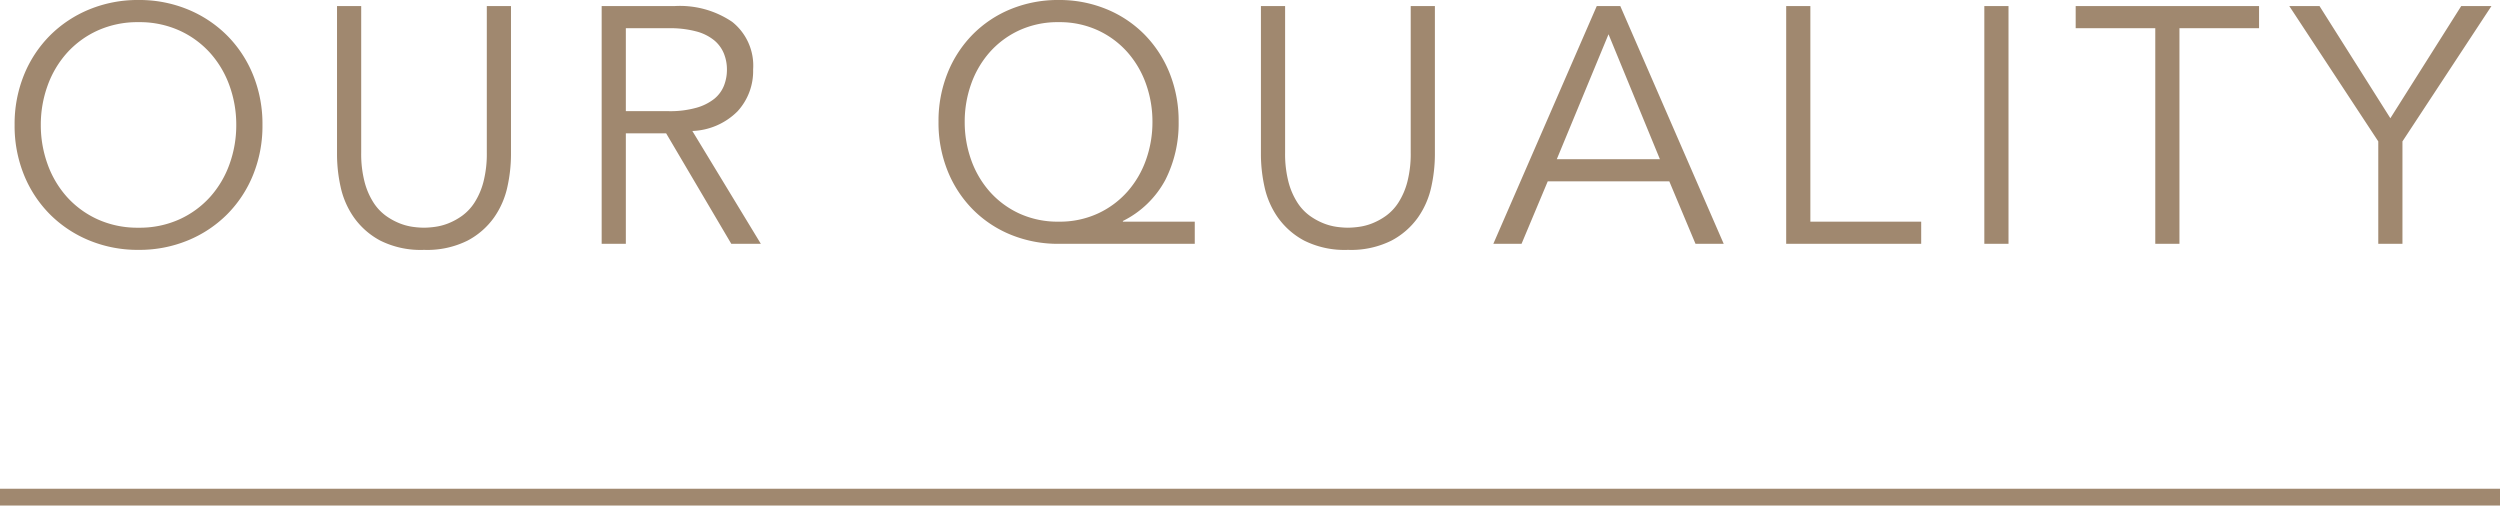
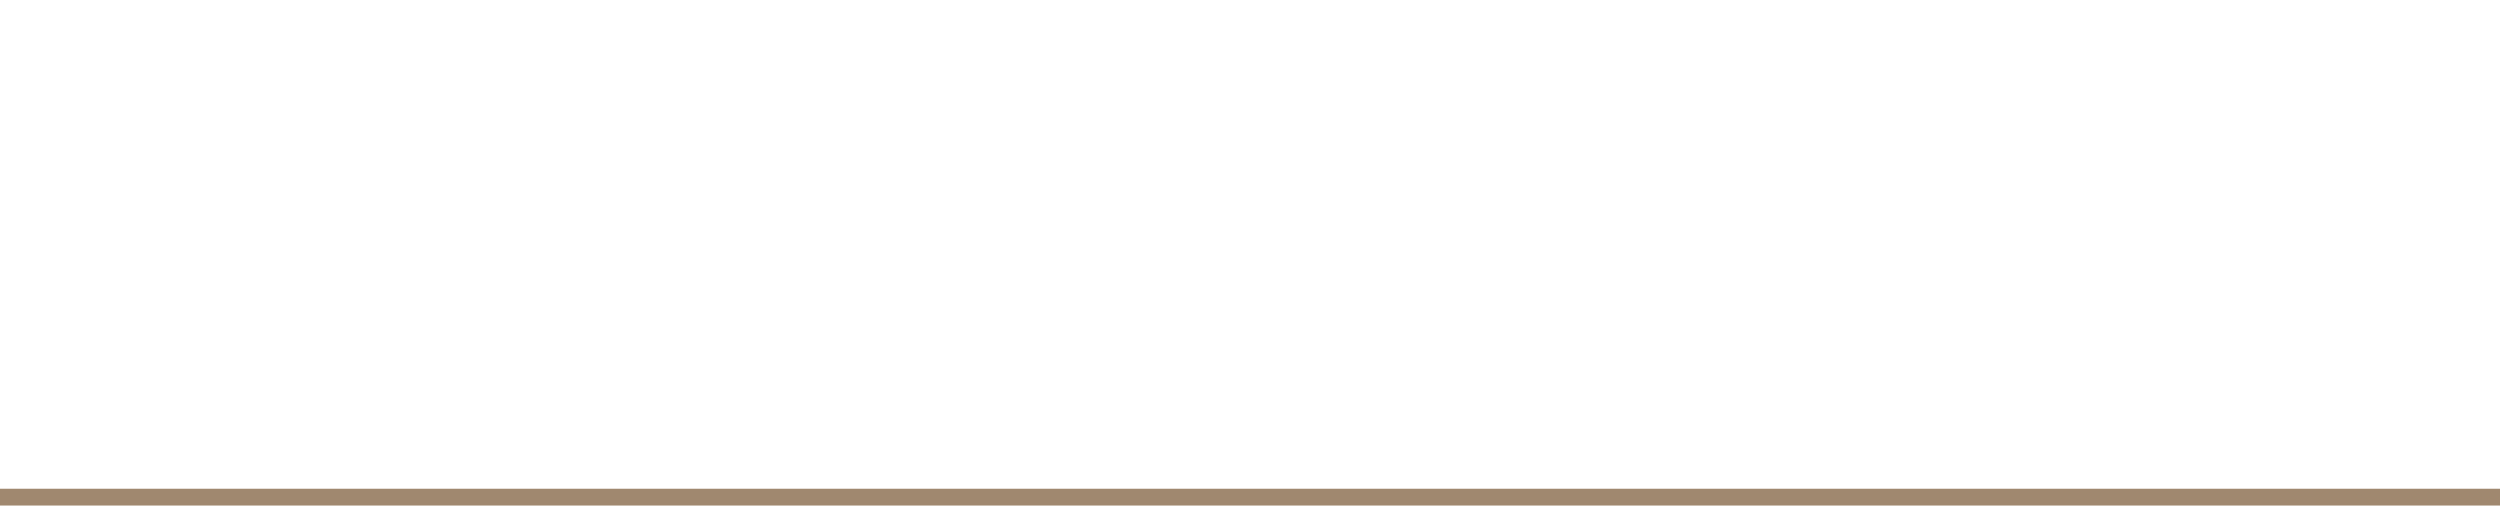
<svg xmlns="http://www.w3.org/2000/svg" width="148.879" height="30.104" viewBox="0 0 148.879 30.104">
  <g transform="translate(-646 -3534.396)">
-     <path d="M-59.93-7.08a6.82,6.82,0,0,0-.4-2.33,5.9,5.9,0,0,0-1.15-1.95,5.539,5.539,0,0,0-1.83-1.34,5.742,5.742,0,0,0-2.44-.5,5.742,5.742,0,0,0-2.44.5,5.539,5.539,0,0,0-1.83,1.34,5.9,5.9,0,0,0-1.15,1.95,6.82,6.82,0,0,0-.4,2.33,6.82,6.82,0,0,0,.4,2.33A5.9,5.9,0,0,0-70.02-2.8a5.539,5.539,0,0,0,1.83,1.34,5.742,5.742,0,0,0,2.44.5,5.742,5.742,0,0,0,2.44-.5A5.539,5.539,0,0,0-61.48-2.8a5.9,5.9,0,0,0,1.15-1.95A6.82,6.82,0,0,0-59.93-7.08Zm1.56,0a7.752,7.752,0,0,1-.56,2.98,7.111,7.111,0,0,1-1.55,2.35A7.137,7.137,0,0,1-62.82-.2a7.571,7.571,0,0,1-2.93.56A7.571,7.571,0,0,1-68.68-.2a7.137,7.137,0,0,1-2.34-1.55A7.112,7.112,0,0,1-72.57-4.1a7.752,7.752,0,0,1-.56-2.98,7.752,7.752,0,0,1,.56-2.98,7.112,7.112,0,0,1,1.55-2.35,7.137,7.137,0,0,1,2.34-1.55,7.571,7.571,0,0,1,2.93-.56,7.571,7.571,0,0,1,2.93.56,7.137,7.137,0,0,1,2.34,1.55,7.111,7.111,0,0,1,1.55,2.35A7.752,7.752,0,0,1-58.37-7.08Zm14.8,1.8a9.027,9.027,0,0,1-.21,1.87,5.027,5.027,0,0,1-.79,1.83A4.507,4.507,0,0,1-46.16-.19a5.386,5.386,0,0,1-2.59.55,5.374,5.374,0,0,1-2.6-.55,4.53,4.53,0,0,1-1.58-1.39,5.027,5.027,0,0,1-.79-1.83,9.028,9.028,0,0,1-.21-1.87v-8.88h1.44v8.72a6.688,6.688,0,0,0,.2,1.75,4.274,4.274,0,0,0,.53,1.23,2.92,2.92,0,0,0,.74.79,3.848,3.848,0,0,0,.82.45,3.4,3.4,0,0,0,.79.21,5.152,5.152,0,0,0,.66.05,5.277,5.277,0,0,0,.65-.05,3.386,3.386,0,0,0,.8-.21,3.848,3.848,0,0,0,.82-.45,2.92,2.92,0,0,0,.74-.79,4.274,4.274,0,0,0,.53-1.23,6.688,6.688,0,0,0,.2-1.75v-8.72h1.44Zm6.84-2.62h2.56a5.759,5.759,0,0,0,1.63-.2,3.028,3.028,0,0,0,1.07-.53,1.934,1.934,0,0,0,.58-.78,2.588,2.588,0,0,0,.18-.97,2.534,2.534,0,0,0-.18-.95,2.01,2.01,0,0,0-.58-.79,2.821,2.821,0,0,0-1.07-.53,6.045,6.045,0,0,0-1.63-.19h-2.56Zm0,7.9h-1.44V-14.16h4.36a5.552,5.552,0,0,1,3.41.94,3.326,3.326,0,0,1,1.25,2.84,3.539,3.539,0,0,1-.93,2.49,4,4,0,0,1-2.69,1.17L-28.69,0h-1.76l-3.88-6.58h-2.4ZM-2.85,0h-8.1A7.406,7.406,0,0,1-13.8-.54a6.8,6.8,0,0,1-2.27-1.51,6.941,6.941,0,0,1-1.5-2.3,7.664,7.664,0,0,1-.54-2.91,7.664,7.664,0,0,1,.54-2.91,6.941,6.941,0,0,1,1.5-2.3,6.8,6.8,0,0,1,2.27-1.51,7.406,7.406,0,0,1,2.85-.54,7.353,7.353,0,0,1,2.83.54,6.8,6.8,0,0,1,2.27,1.51,6.941,6.941,0,0,1,1.5,2.3,7.664,7.664,0,0,1,.54,2.91A7.409,7.409,0,0,1-4.6-3.81,5.773,5.773,0,0,1-7.13-1.36v.04h4.28Zm-13.7-7.26a6.673,6.673,0,0,0,.38,2.25,5.75,5.75,0,0,0,1.1,1.89,5.337,5.337,0,0,0,1.76,1.31,5.473,5.473,0,0,0,2.36.49,5.424,5.424,0,0,0,2.34-.49A5.337,5.337,0,0,0-6.85-3.12a5.75,5.75,0,0,0,1.1-1.89,6.673,6.673,0,0,0,.38-2.25,6.673,6.673,0,0,0-.38-2.25,5.75,5.75,0,0,0-1.1-1.89,5.337,5.337,0,0,0-1.76-1.31,5.424,5.424,0,0,0-2.34-.49,5.473,5.473,0,0,0-2.36.49,5.337,5.337,0,0,0-1.76,1.31,5.75,5.75,0,0,0-1.1,1.89A6.673,6.673,0,0,0-16.55-7.26Zm28,1.98a9.028,9.028,0,0,1-.21,1.87,5.027,5.027,0,0,1-.79,1.83A4.507,4.507,0,0,1,8.86-.19,5.386,5.386,0,0,1,6.27.36a5.374,5.374,0,0,1-2.6-.55A4.53,4.53,0,0,1,2.09-1.58,5.027,5.027,0,0,1,1.3-3.41a9.028,9.028,0,0,1-.21-1.87v-8.88H2.53v8.72a6.688,6.688,0,0,0,.2,1.75,4.274,4.274,0,0,0,.53,1.23A2.92,2.92,0,0,0,4-1.67a3.848,3.848,0,0,0,.82.45,3.4,3.4,0,0,0,.79.21,5.152,5.152,0,0,0,.66.05,5.277,5.277,0,0,0,.65-.05,3.386,3.386,0,0,0,.8-.21,3.848,3.848,0,0,0,.82-.45,2.92,2.92,0,0,0,.74-.79,4.274,4.274,0,0,0,.53-1.23,6.688,6.688,0,0,0,.2-1.75v-8.72h1.44Zm7.26.24h6.14l-3.06-7.44ZM16.61,0H14.93l6.16-14.16h1.4L28.65,0H26.97L25.41-3.72H18.17Zm17.2-1.32h6.6V0H32.37V-14.16h1.44ZM45.61,0H44.17V-14.16h1.44ZM55.79,0H54.35V-12.84H49.61v-1.32H60.53v1.32H55.79ZM69.07,0H67.63V-6.1l-5.3-8.06h1.8l4.22,6.68,4.22-6.68h1.8L69.07-6.1Z" transform="translate(720 3548.916)" fill="#a0886f" />
    <path d="M-19424.121-18018.416H-19573v-1h148.879Z" transform="translate(20219 21582.916)" fill="#a0886f" />
  </g>
</svg>